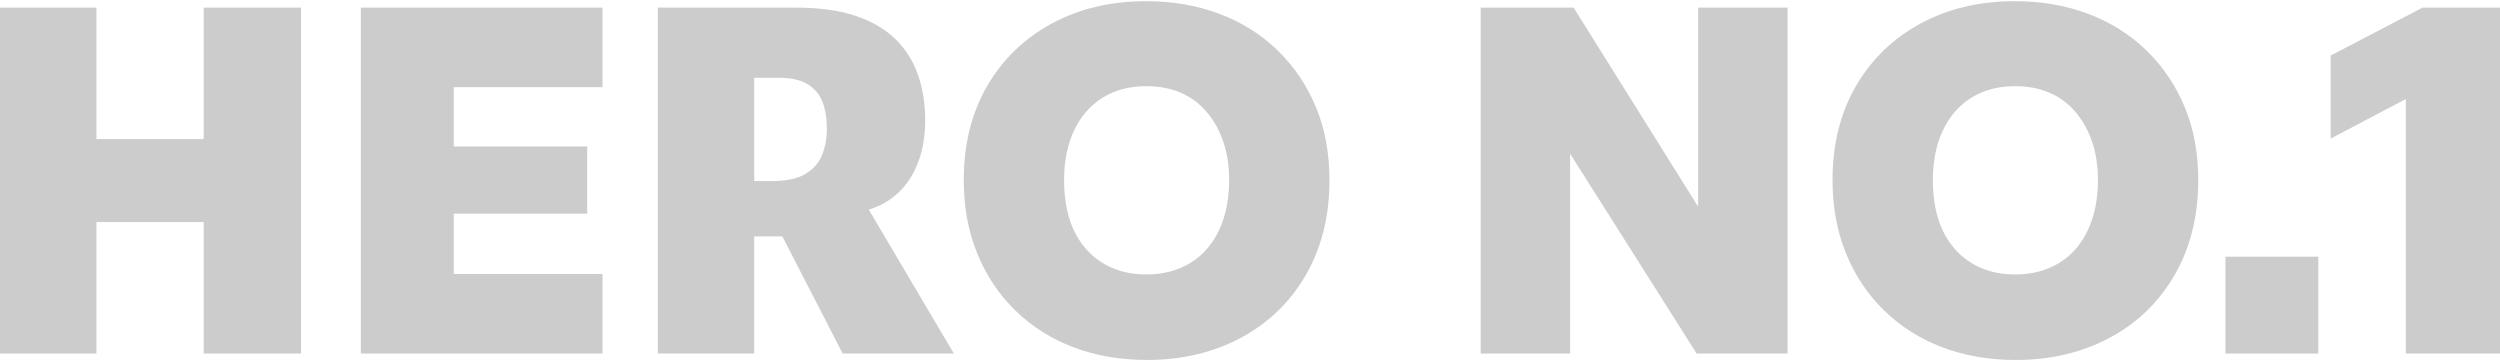
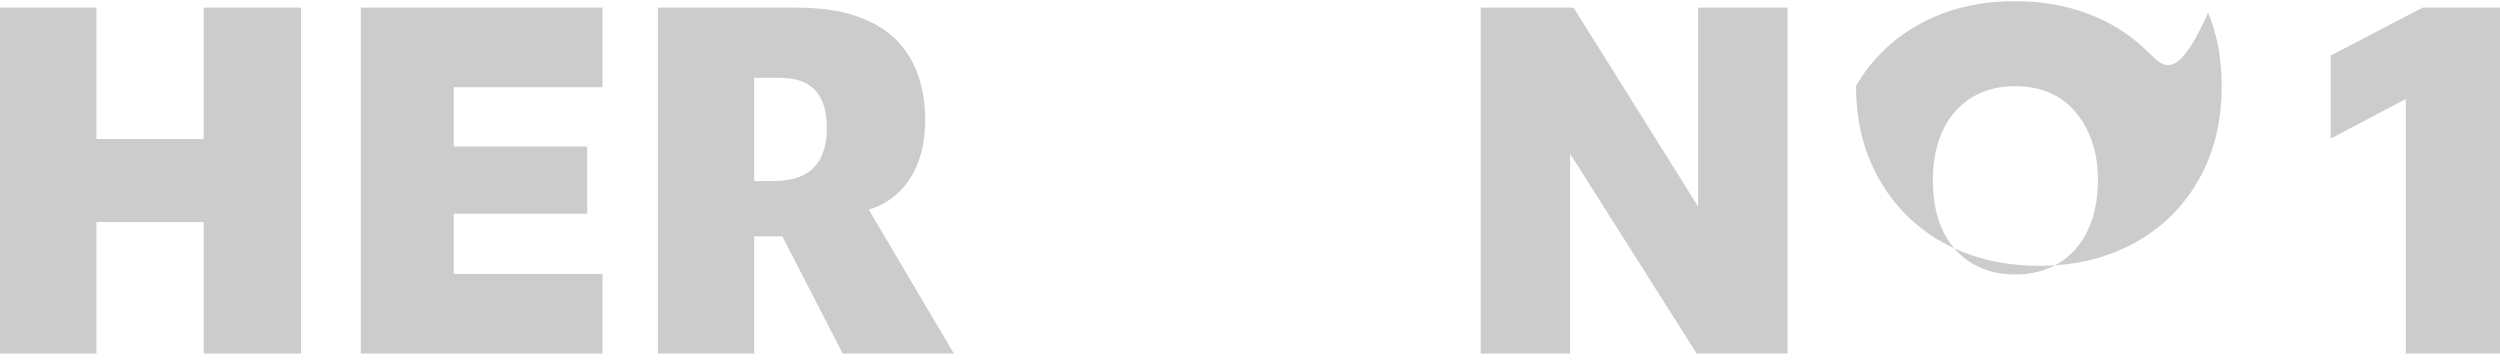
<svg xmlns="http://www.w3.org/2000/svg" version="1.1" id="Layer_1" x="0px" y="0px" width="298px" height="43px" viewBox="0 0 298 43" enable-background="new 0 0 298 43" xml:space="preserve">
  <polygon fill="#CCCCCC" points="24.28,16.576 11.497,16.576 11.497,0.906 -0.108,0.906 -0.108,42.143 11.497,42.143 11.497,26.472   24.28,26.472 24.28,42.143 35.885,42.143 35.885,0.906 24.28,0.906 " />
  <polygon fill="#CCCCCC" points="43.012,42.143 71.818,42.143 71.818,32.658 54.087,32.658 54.087,25.472 69.992,25.472   69.992,17.46 54.087,17.46 54.087,10.392 71.818,10.392 71.818,0.906 43.012,0.906 " />
  <g>
    <path fill="#CCCCCC" d="M106.19,23.704c1.355-0.98,2.376-2.276,3.064-3.888c0.686-1.61,1.03-3.437,1.03-5.479   c0-2.002-0.294-3.827-0.883-5.478c-0.589-1.649-1.493-3.063-2.71-4.241c-1.218-1.178-2.798-2.091-4.742-2.739   c-1.944-0.648-4.31-0.973-7.099-0.973H78.416v41.236h11.487V28.182h3.354l7.191,13.961h13.254l-10.14-17.147   C104.542,24.68,105.428,24.257,106.19,23.704 M89.902,21.583V9.271h2.945c1.453,0,2.593,0.256,3.417,0.766   c0.825,0.511,1.414,1.208,1.767,2.091c0.354,0.885,0.531,1.955,0.531,3.211c0,1.179-0.197,2.238-0.59,3.182   c-0.392,0.941-1.06,1.688-2.002,2.237c-0.943,0.551-2.279,0.825-4.006,0.825H89.902z" />
-     <path fill="#CCCCCC" d="M152.286,6.002c-1.964-1.904-4.28-3.357-6.951-4.359c-2.672-1.001-5.576-1.502-8.719-1.502   c-4.203,0-7.942,0.884-11.222,2.651c-3.279,1.767-5.853,4.252-7.717,7.451c-1.865,3.202-2.798,6.941-2.798,11.223   c0,3.22,0.54,6.146,1.62,8.777c1.08,2.632,2.601,4.899,4.566,6.804c1.963,1.905,4.27,3.358,6.921,4.359s5.567,1.502,8.748,1.502   c4.162,0,7.894-0.883,11.193-2.651c3.299-1.767,5.88-4.27,7.746-7.511c1.864-3.239,2.798-7,2.798-11.28   c0-3.22-0.54-6.127-1.62-8.719C155.771,10.156,154.249,7.908,152.286,6.002 M145.306,27.445c-0.806,1.708-1.954,3.015-3.446,3.917   c-1.493,0.903-3.24,1.354-5.243,1.354c-1.453,0-2.789-0.255-4.006-0.766c-1.217-0.509-2.268-1.267-3.151-2.269   c-0.884-1.001-1.542-2.188-1.973-3.563c-0.433-1.374-0.648-2.925-0.648-4.653c0-2.276,0.402-4.261,1.207-5.95   c0.805-1.688,1.944-2.983,3.417-3.888c1.474-0.903,3.19-1.354,5.154-1.354c1.532,0,2.896,0.256,4.095,0.766   c1.197,0.511,2.229,1.267,3.093,2.268c0.863,1.001,1.531,2.19,2.003,3.564c0.471,1.375,0.707,2.907,0.707,4.595   C146.514,23.744,146.11,25.737,145.306,27.445" />
    <polygon fill="#CCCCCC" points="202.416,24.627 187.571,0.906 176.496,0.906 176.496,42.143 187.159,42.143 187.159,18.325    202.239,42.143 213.079,42.143 213.079,0.906 202.416,0.906  " />
-     <path fill="#CCCCCC" d="M255.846,6.002c-1.965-1.904-4.281-3.357-6.951-4.359c-2.672-1.001-5.577-1.502-8.719-1.502   c-4.203,0-7.943,0.884-11.223,2.651c-3.278,1.767-5.852,4.252-7.717,7.451c-1.865,3.202-2.798,6.941-2.798,11.223   c0,3.22,0.539,6.146,1.62,8.777c1.08,2.632,2.601,4.899,4.565,6.804c1.964,1.905,4.271,3.358,6.922,4.359   c2.65,1.001,5.566,1.502,8.747,1.502c4.162,0,7.895-0.883,11.193-2.651c3.299-1.767,5.88-4.27,7.746-7.511   c1.865-3.239,2.798-7,2.798-11.28c0-3.22-0.54-6.127-1.62-8.719C259.33,10.156,257.809,7.908,255.846,6.002 M248.864,27.445   c-0.805,1.708-1.954,3.015-3.446,3.917c-1.492,0.903-3.239,1.354-5.242,1.354c-1.453,0-2.789-0.255-4.006-0.766   c-1.218-0.509-2.269-1.267-3.151-2.269c-0.884-1.001-1.542-2.188-1.973-3.563c-0.434-1.374-0.648-2.925-0.648-4.653   c0-2.276,0.402-4.261,1.207-5.95c0.804-1.688,1.944-2.983,3.417-3.888c1.473-0.903,3.19-1.354,5.154-1.354   c1.531,0,2.896,0.256,4.095,0.766c1.197,0.511,2.228,1.267,3.092,2.268s1.532,2.19,2.003,3.564   c0.472,1.375,0.707,2.907,0.707,4.595C250.072,23.744,249.67,25.737,248.864,27.445" />
-     <rect x="265.271" y="30.596" fill="#CCCCCC" width="11.074" height="11.546" />
+     <path fill="#CCCCCC" d="M255.846,6.002c-1.965-1.904-4.281-3.357-6.951-4.359c-2.672-1.001-5.577-1.502-8.719-1.502   c-4.203,0-7.943,0.884-11.223,2.651c-3.278,1.767-5.852,4.252-7.717,7.451c0,3.22,0.539,6.146,1.62,8.777c1.08,2.632,2.601,4.899,4.565,6.804c1.964,1.905,4.271,3.358,6.922,4.359   c2.65,1.001,5.566,1.502,8.747,1.502c4.162,0,7.895-0.883,11.193-2.651c3.299-1.767,5.88-4.27,7.746-7.511   c1.865-3.239,2.798-7,2.798-11.28c0-3.22-0.54-6.127-1.62-8.719C259.33,10.156,257.809,7.908,255.846,6.002 M248.864,27.445   c-0.805,1.708-1.954,3.015-3.446,3.917c-1.492,0.903-3.239,1.354-5.242,1.354c-1.453,0-2.789-0.255-4.006-0.766   c-1.218-0.509-2.269-1.267-3.151-2.269c-0.884-1.001-1.542-2.188-1.973-3.563c-0.434-1.374-0.648-2.925-0.648-4.653   c0-2.276,0.402-4.261,1.207-5.95c0.804-1.688,1.944-2.983,3.417-3.888c1.473-0.903,3.19-1.354,5.154-1.354   c1.531,0,2.896,0.256,4.095,0.766c1.197,0.511,2.228,1.267,3.092,2.268s1.532,2.19,2.003,3.564   c0.472,1.375,0.707,2.907,0.707,4.595C250.072,23.744,249.67,25.737,248.864,27.445" />
    <polygon fill="#CCCCCC" points="288.775,0.906 277.818,6.621 277.818,16.518 286.772,11.805 286.772,42.143 298.142,42.143    298.142,0.906  " />
  </g>
</svg>